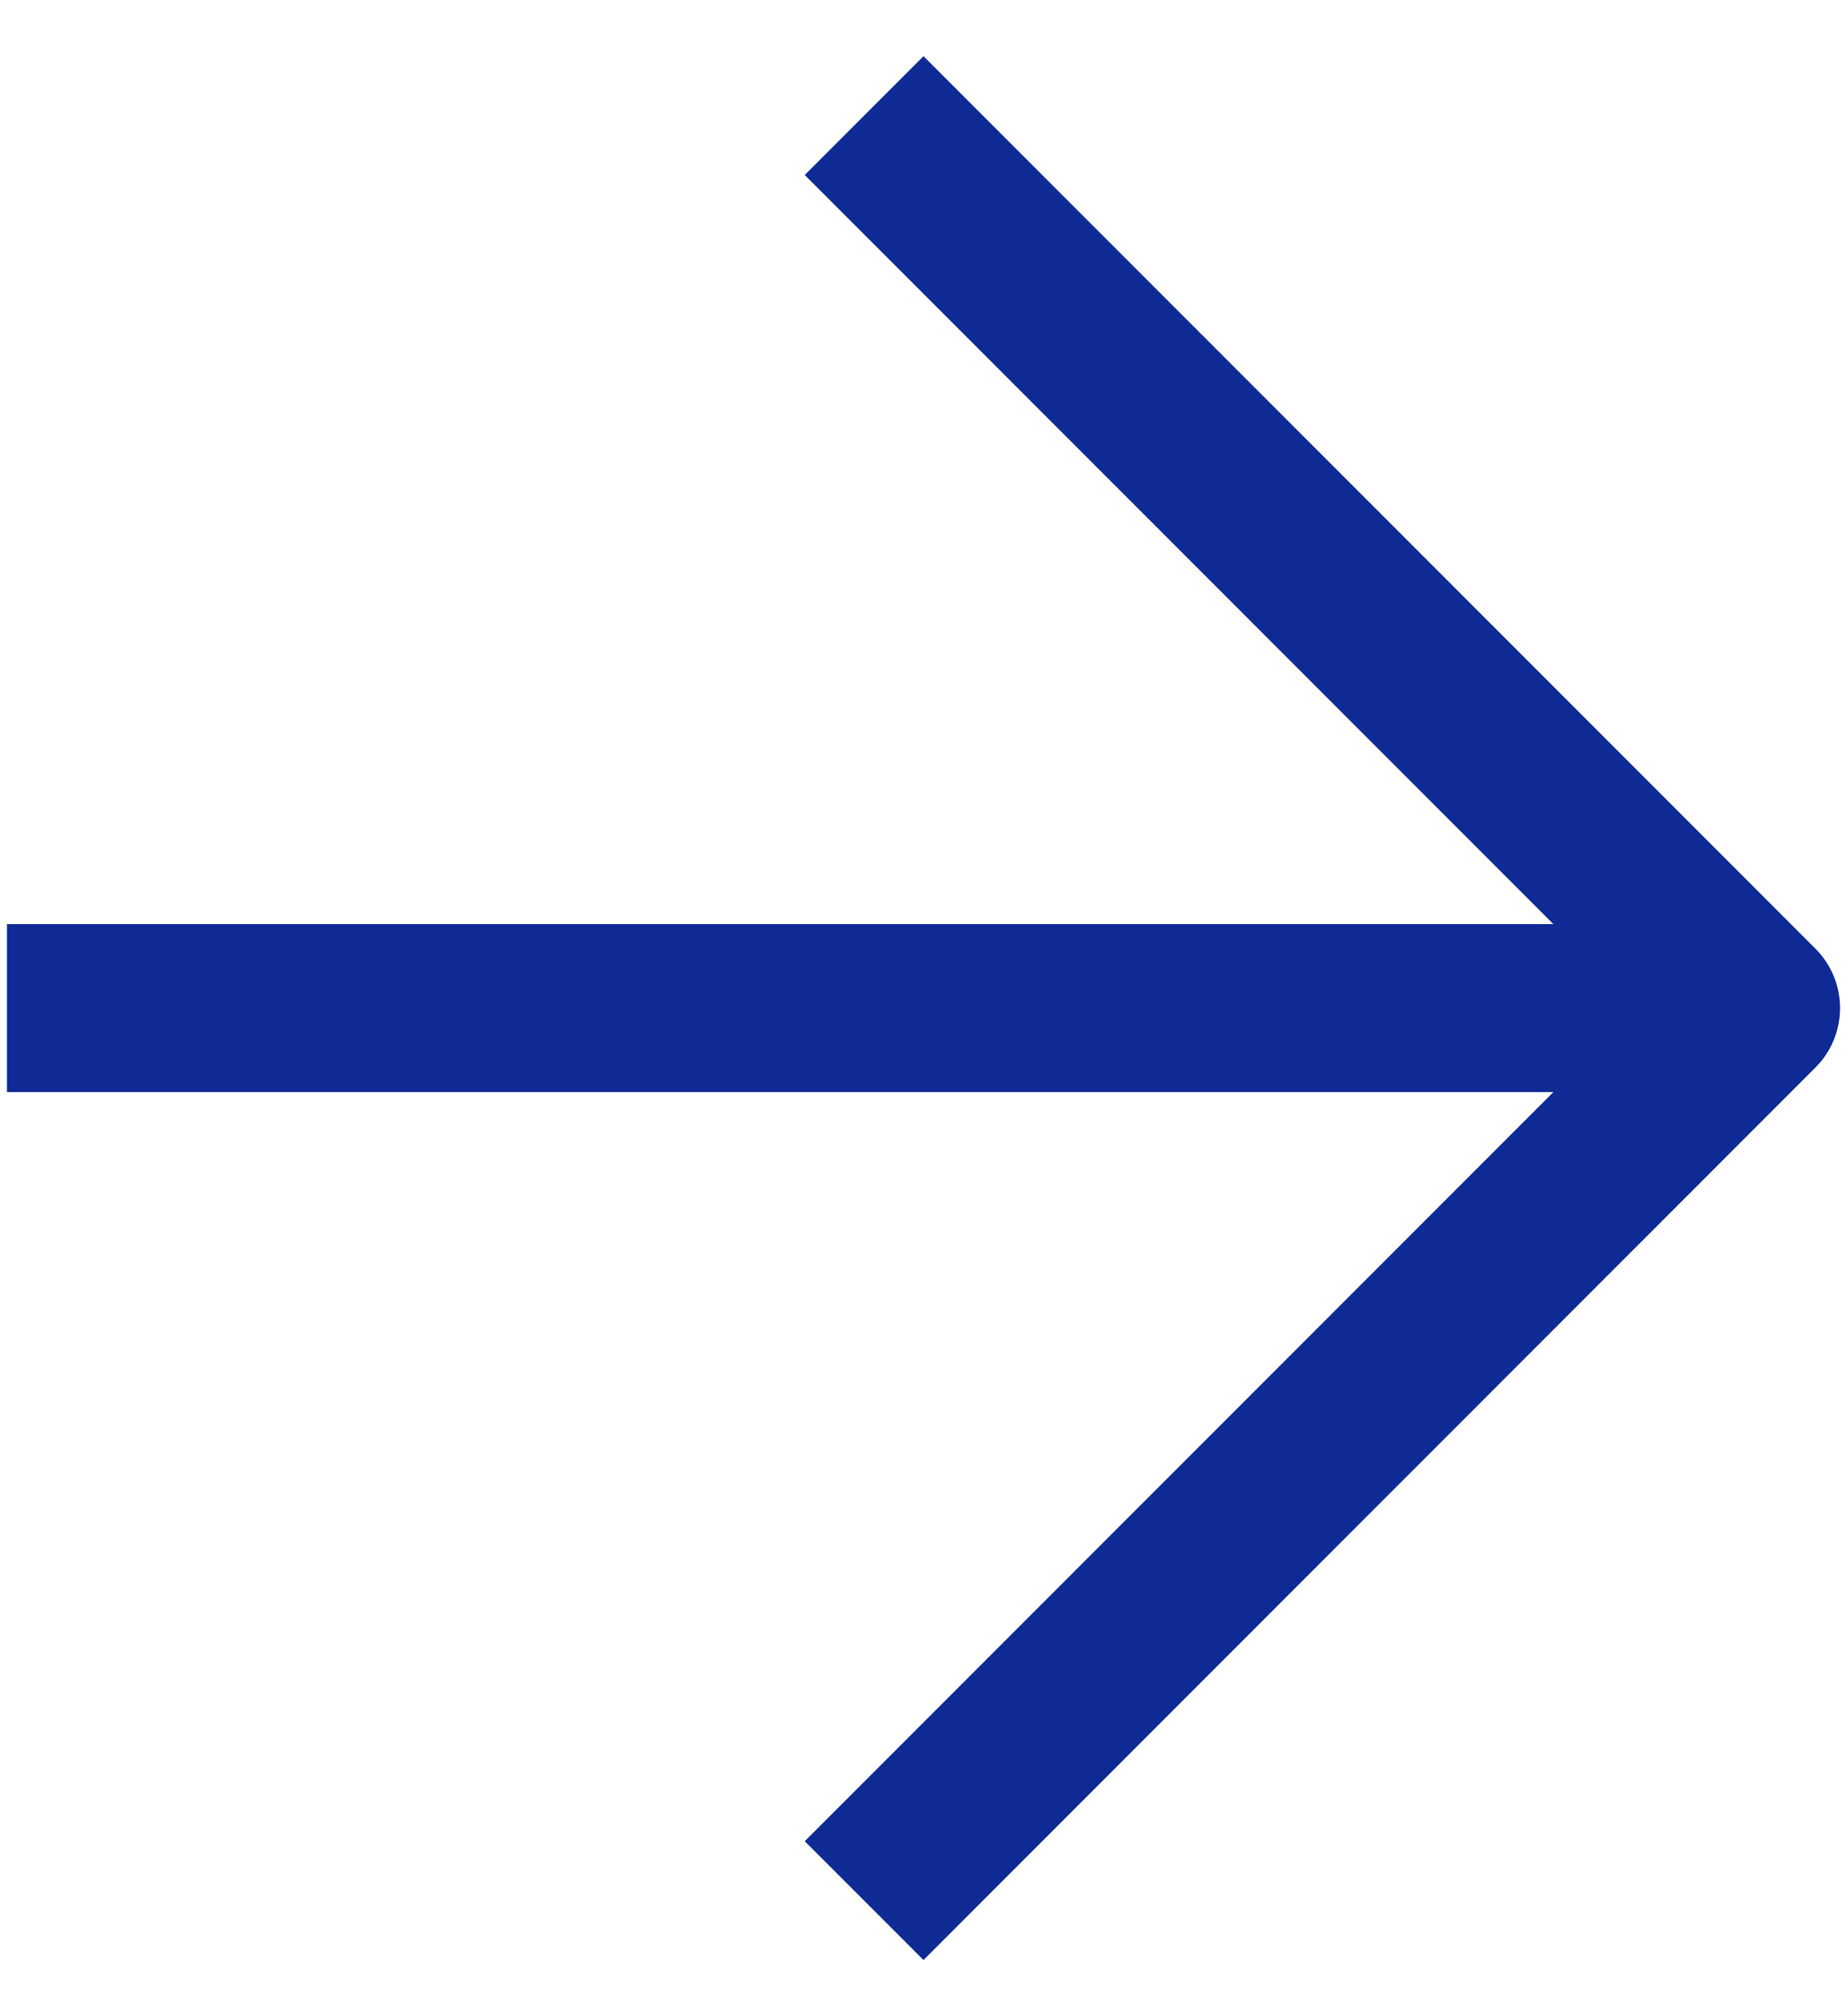
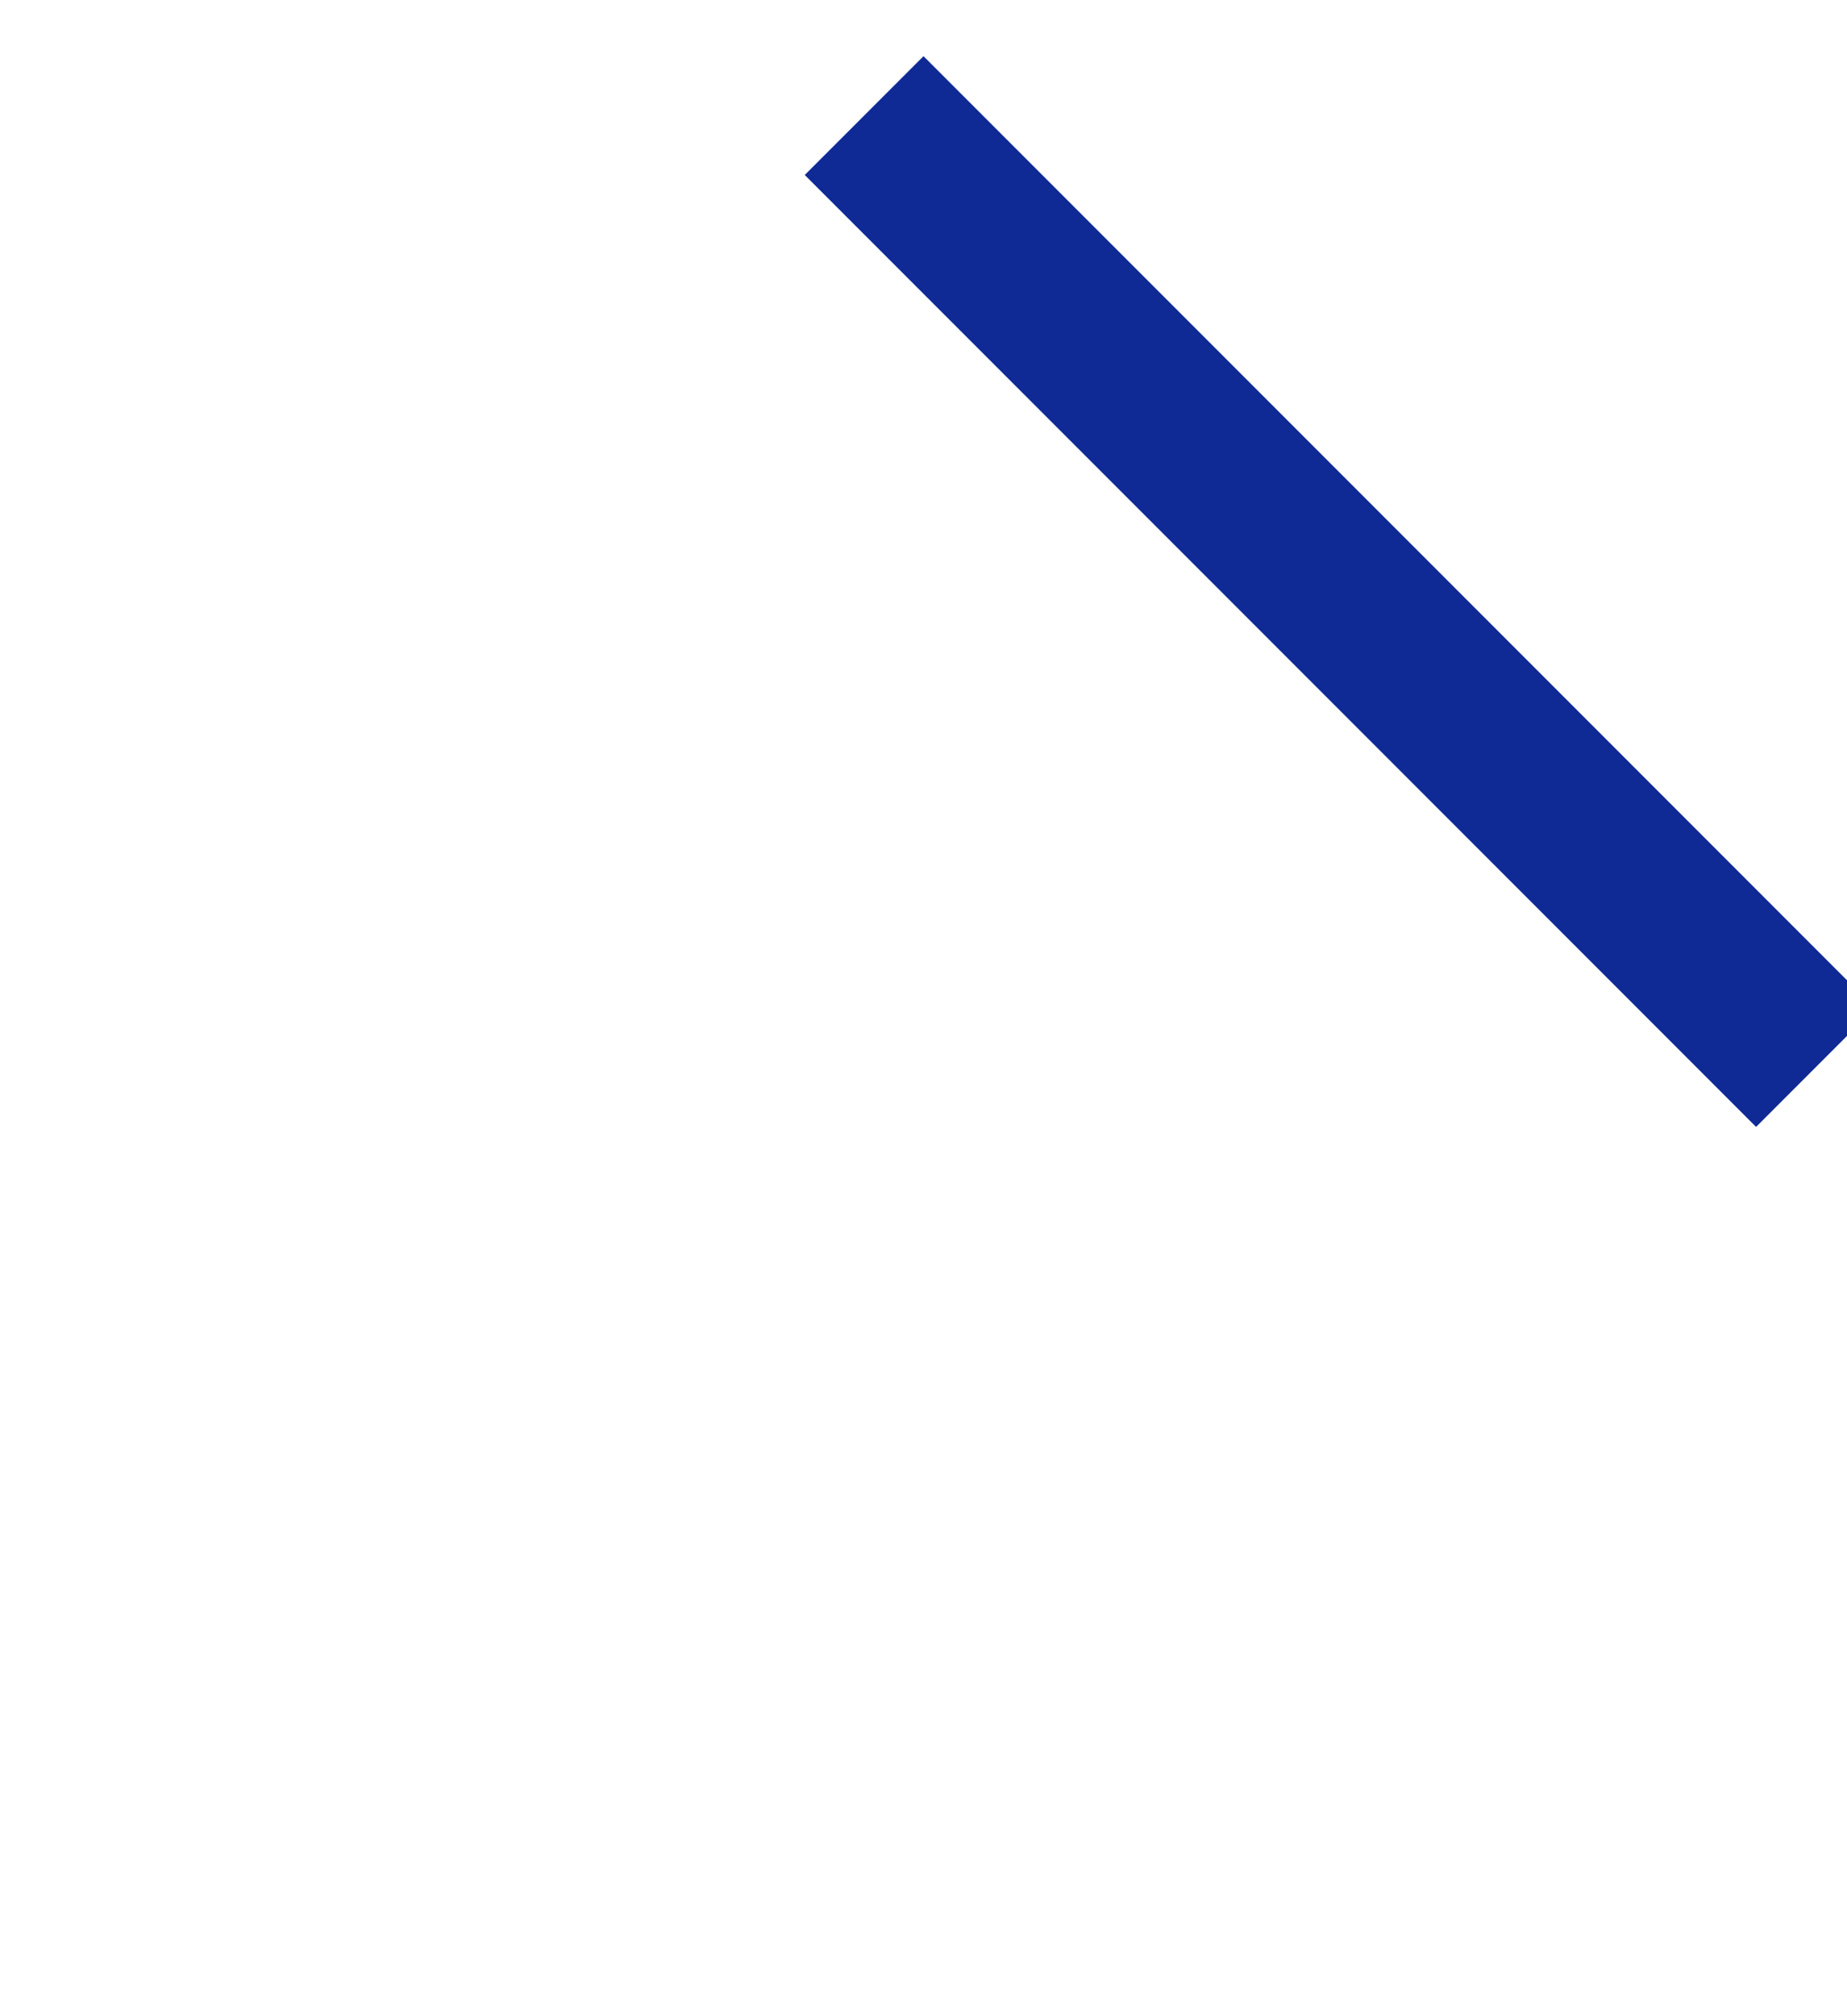
<svg xmlns="http://www.w3.org/2000/svg" width="22" height="24" viewBox="0 0 22 24" fill="none">
-   <path d="M1.083 12H18.5" stroke="#0F2A95" stroke-width="2" stroke-linecap="square" stroke-linejoin="round" />
-   <path d="M11 2.083L20.917 12L11 21.917" stroke="#0F2A95" stroke-width="2" stroke-linecap="square" stroke-linejoin="round" />
+   <path d="M11 2.083L20.917 12" stroke="#0F2A95" stroke-width="2" stroke-linecap="square" stroke-linejoin="round" />
</svg>